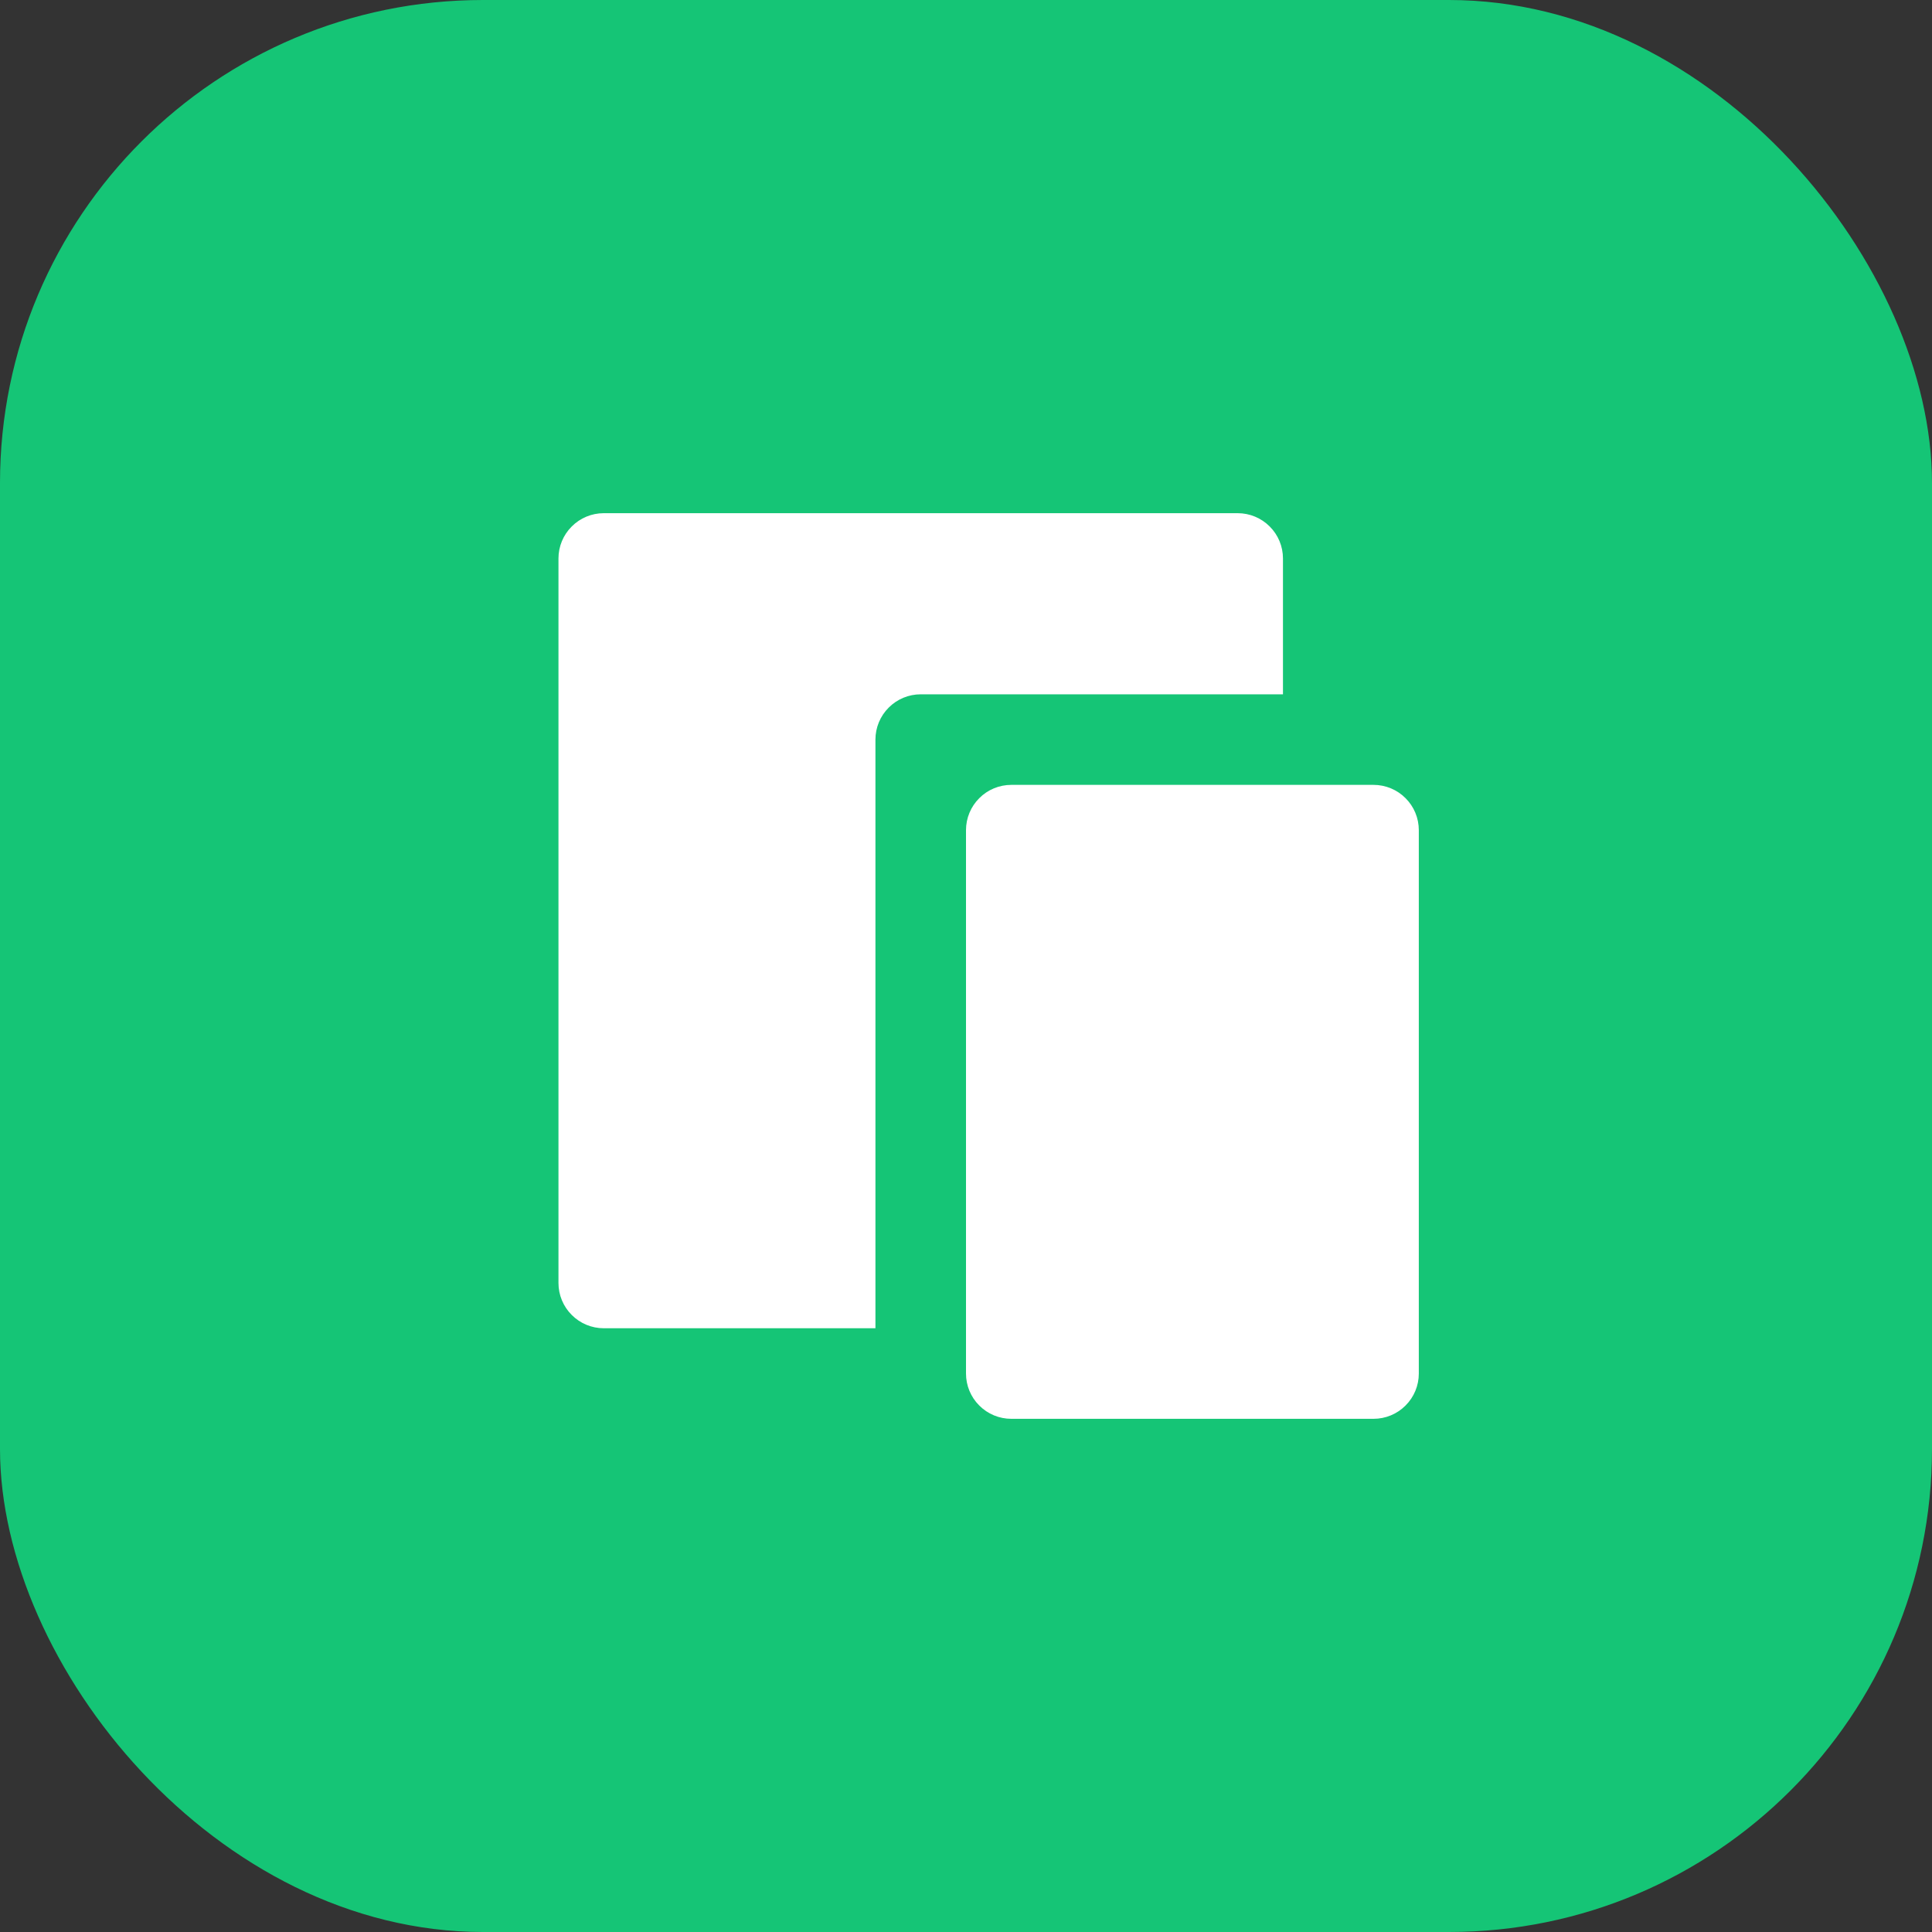
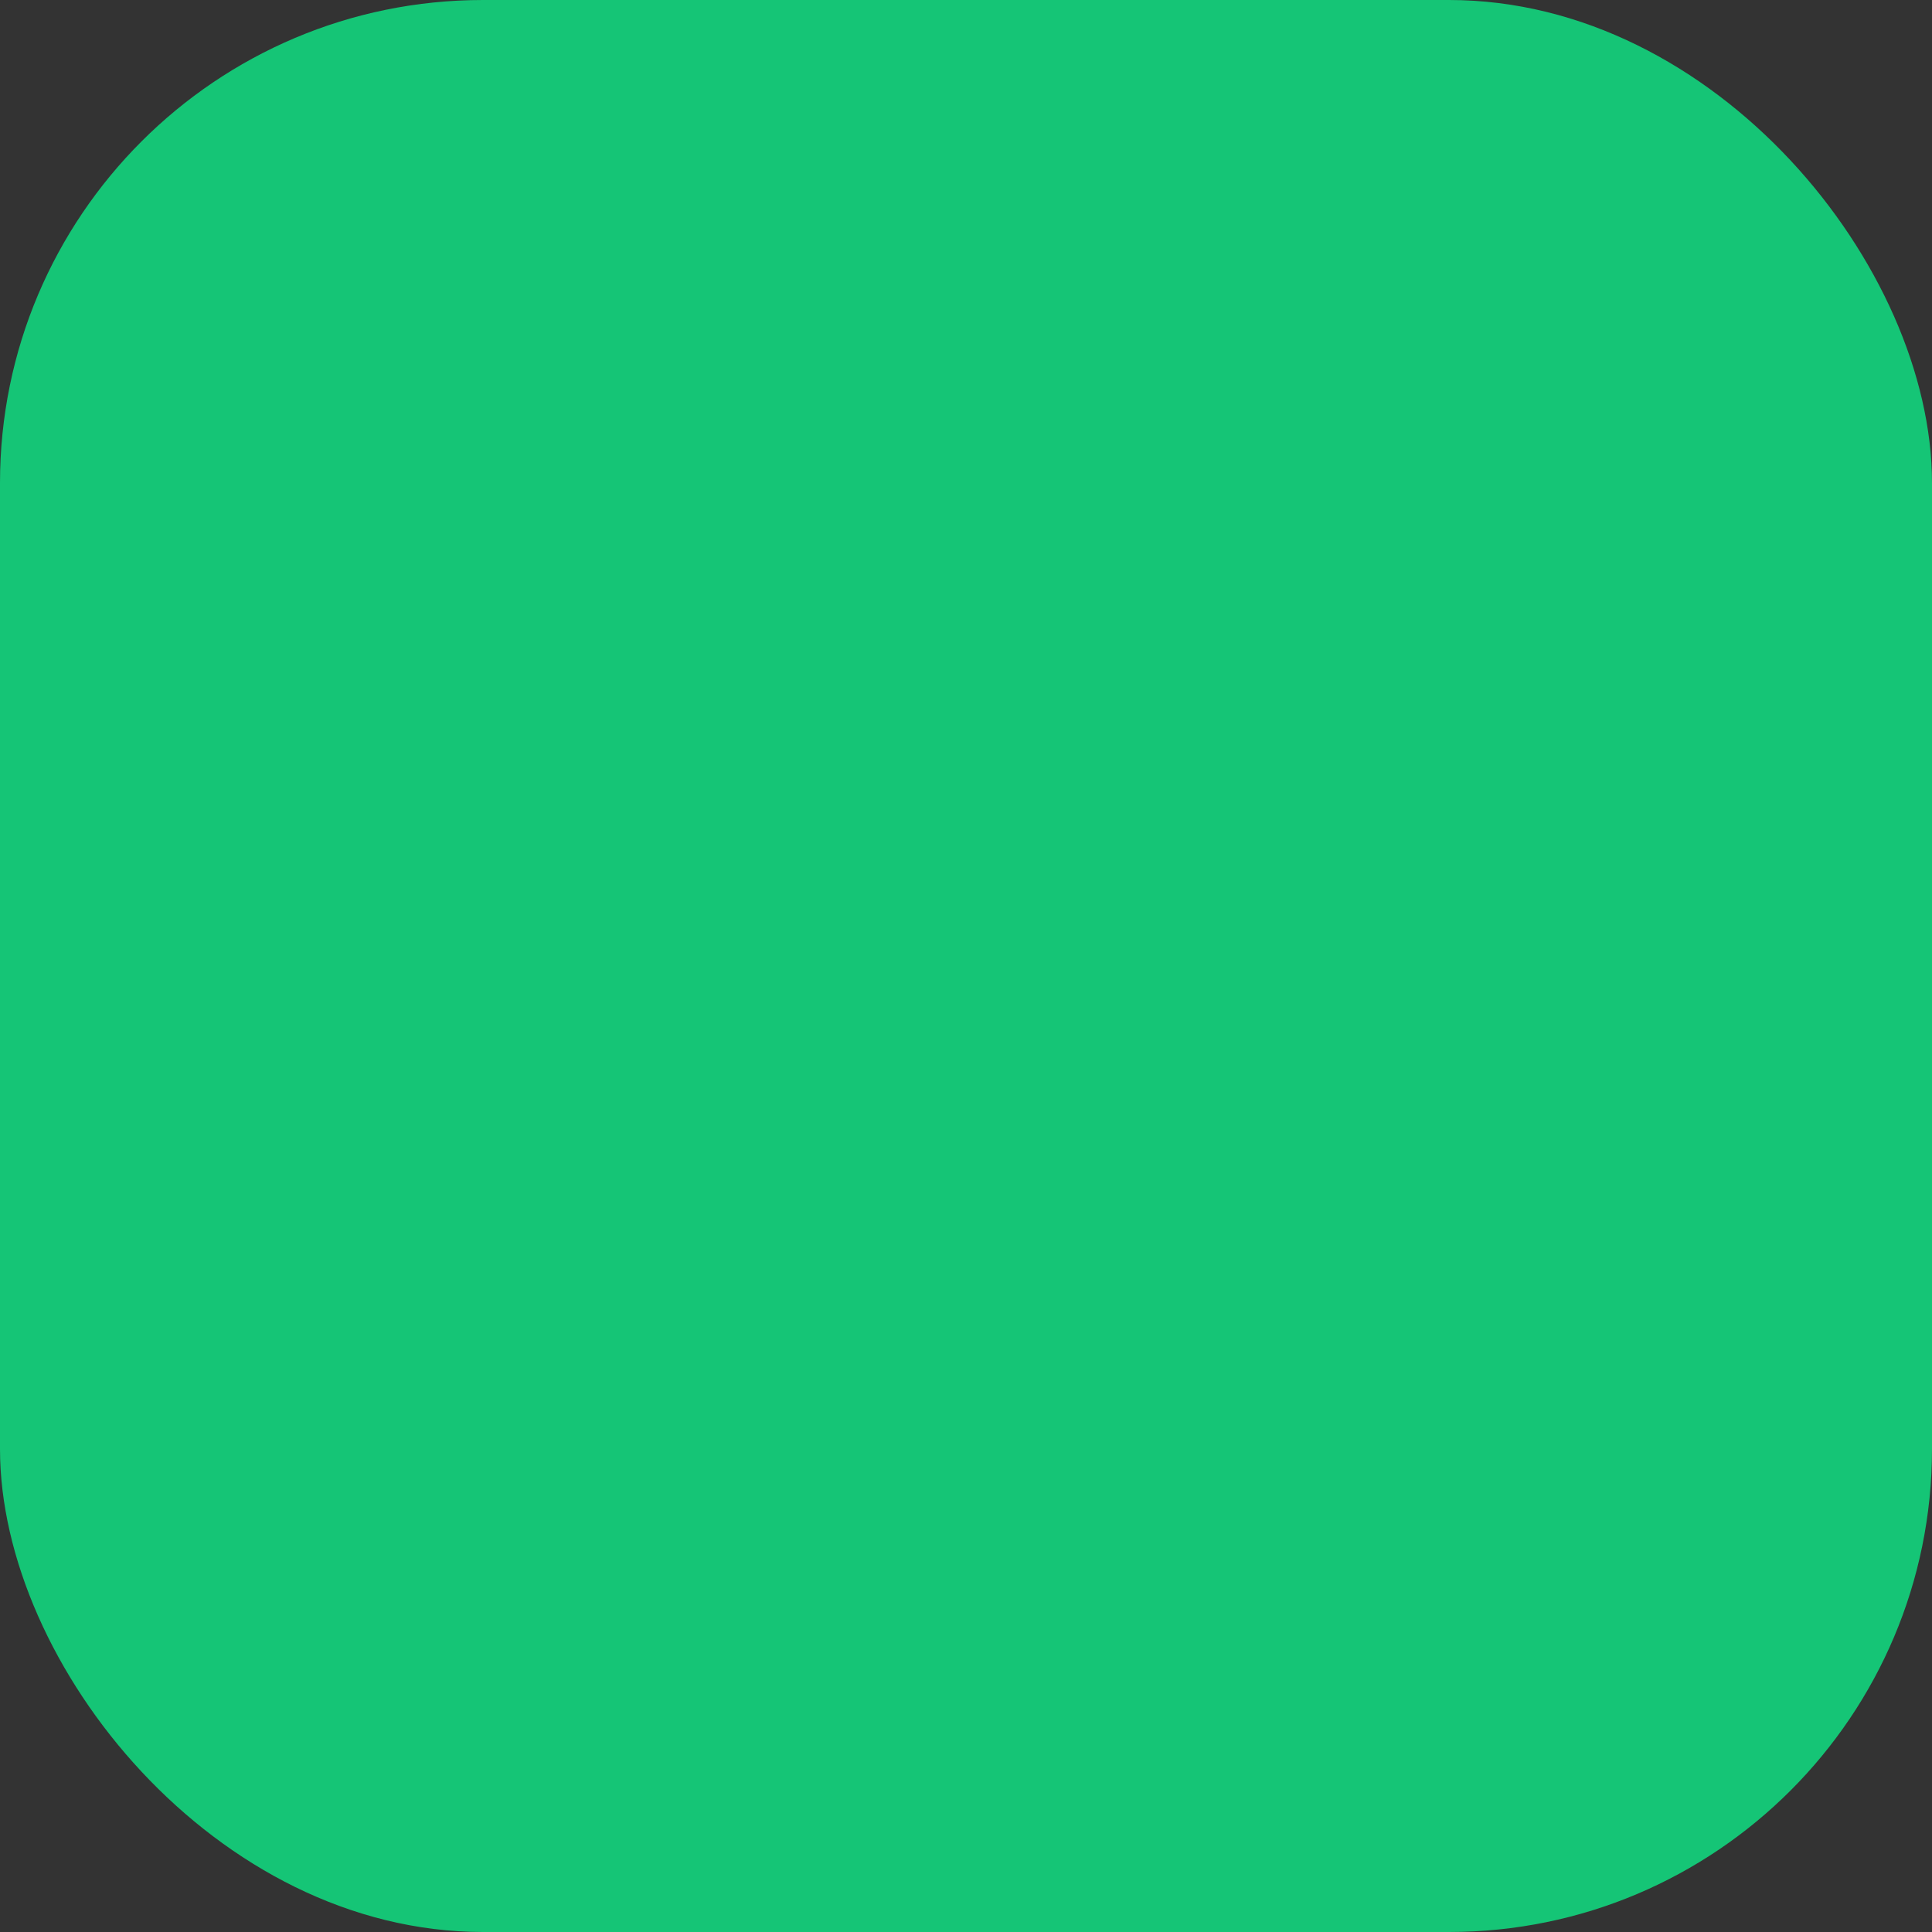
<svg xmlns="http://www.w3.org/2000/svg" width="32" height="32" viewBox="0 0 32 32" fill="none">
  <rect x="0" y="0" width="32" height="32" fill="#333333" stroke="none" />
  <g clip-path="url(#clip0_59_448)">
    <path d="M0 5.682C0 2.544 2.544 0 5.682 0L26.318 0C29.456 0 32 2.544 32 5.682V26.318C32 29.456 29.456 32 26.318 32H5.682C2.544 32 0 29.456 0 26.318L0 5.682Z" fill="#15C576" />
    <g clip-path="url(#clip1_59_448)">
-       <path d="M21.25 11.5H15.25C15.051 11.5 14.86 11.579 14.72 11.72C14.579 11.86 14.5 12.051 14.5 12.25V22H10C9.801 22 9.61 21.921 9.47 21.78C9.329 21.64 9.25 21.449 9.25 21.25V9.25C9.25 9.051 9.329 8.86 9.47 8.72C9.61 8.579 9.801 8.5 10 8.5H20.5C20.699 8.5 20.89 8.579 21.03 8.72C21.171 8.86 21.25 9.051 21.25 9.25V11.5ZM16.75 13H22.75C22.949 13 23.14 13.079 23.28 13.22C23.421 13.36 23.5 13.551 23.5 13.75V22.75C23.5 22.949 23.421 23.14 23.28 23.28C23.14 23.421 22.949 23.5 22.75 23.5H16.75C16.551 23.5 16.36 23.421 16.22 23.28C16.079 23.14 16 22.949 16 22.75V13.75C16 13.551 16.079 13.36 16.22 13.22C16.36 13.079 16.551 13 16.75 13Z" fill="white" />
-     </g>
+       </g>
  </g>
  <defs>
    <clipPath id="clip0_59_448">
      <rect width="32" height="32" rx="8" fill="white" />
    </clipPath>
    <clipPath id="clip1_59_448">
      <rect width="18" height="18" fill="white" transform="translate(7 7)" />
    </clipPath>
  </defs>
</svg>